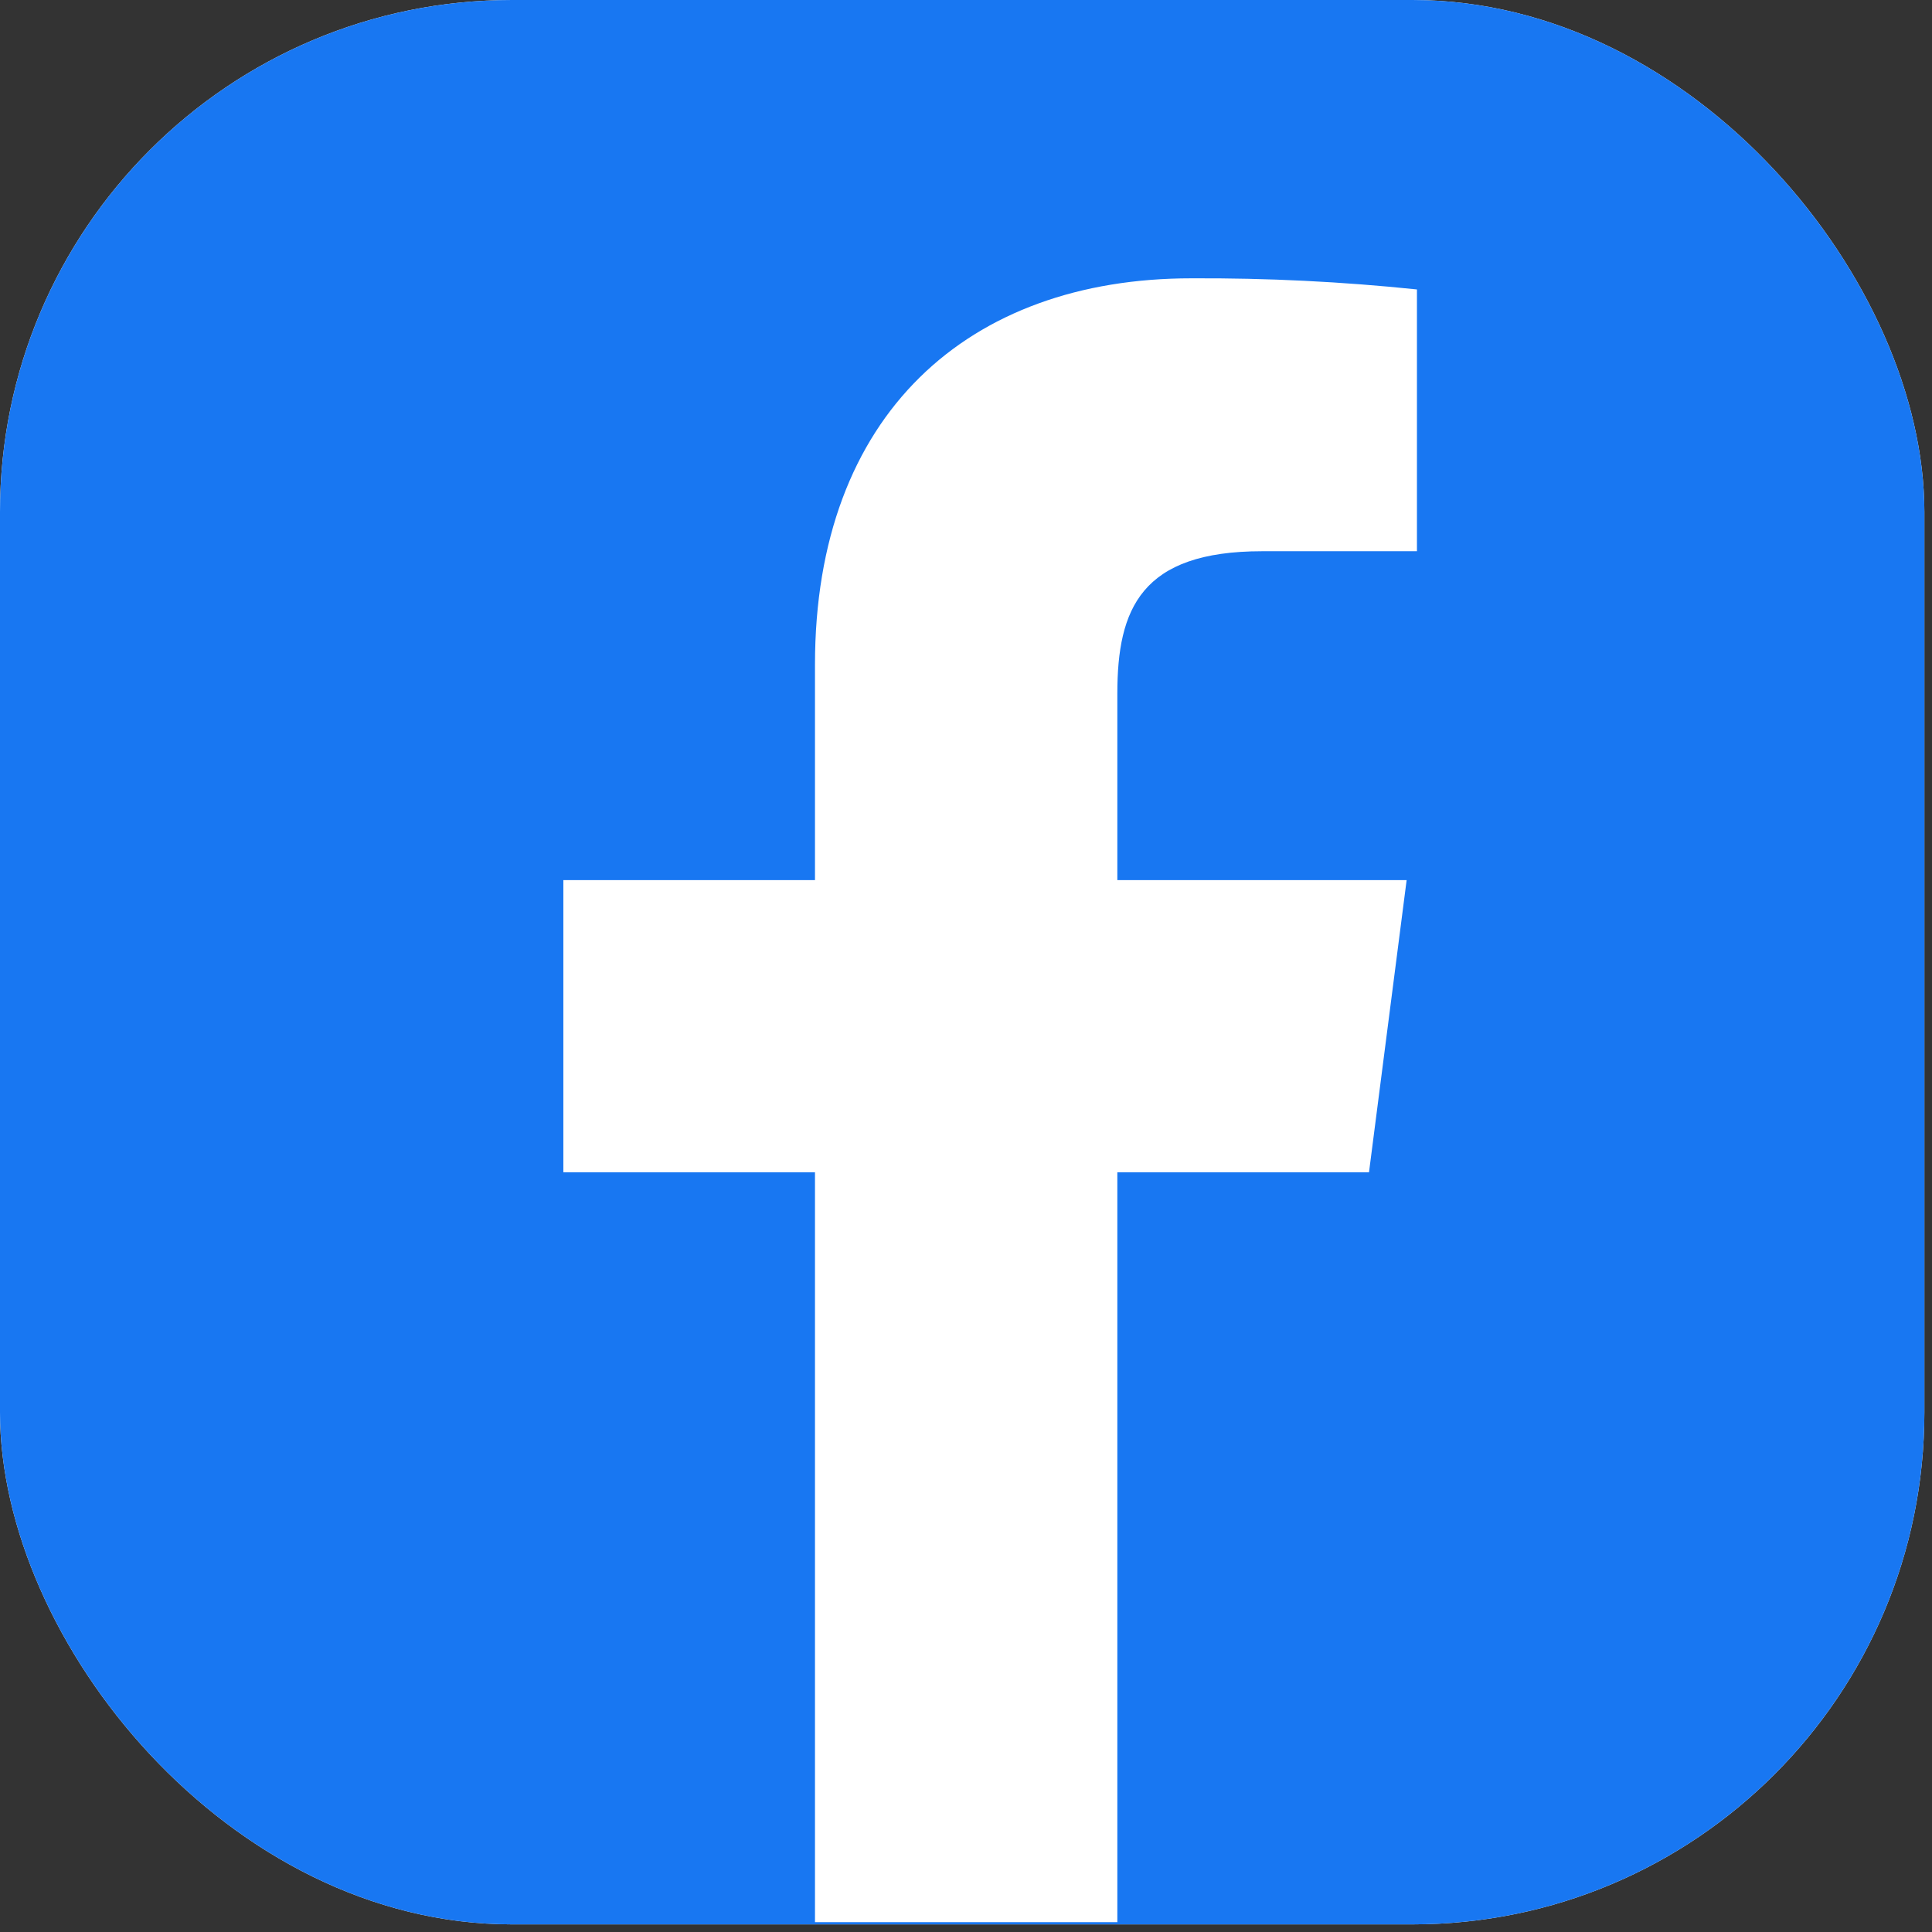
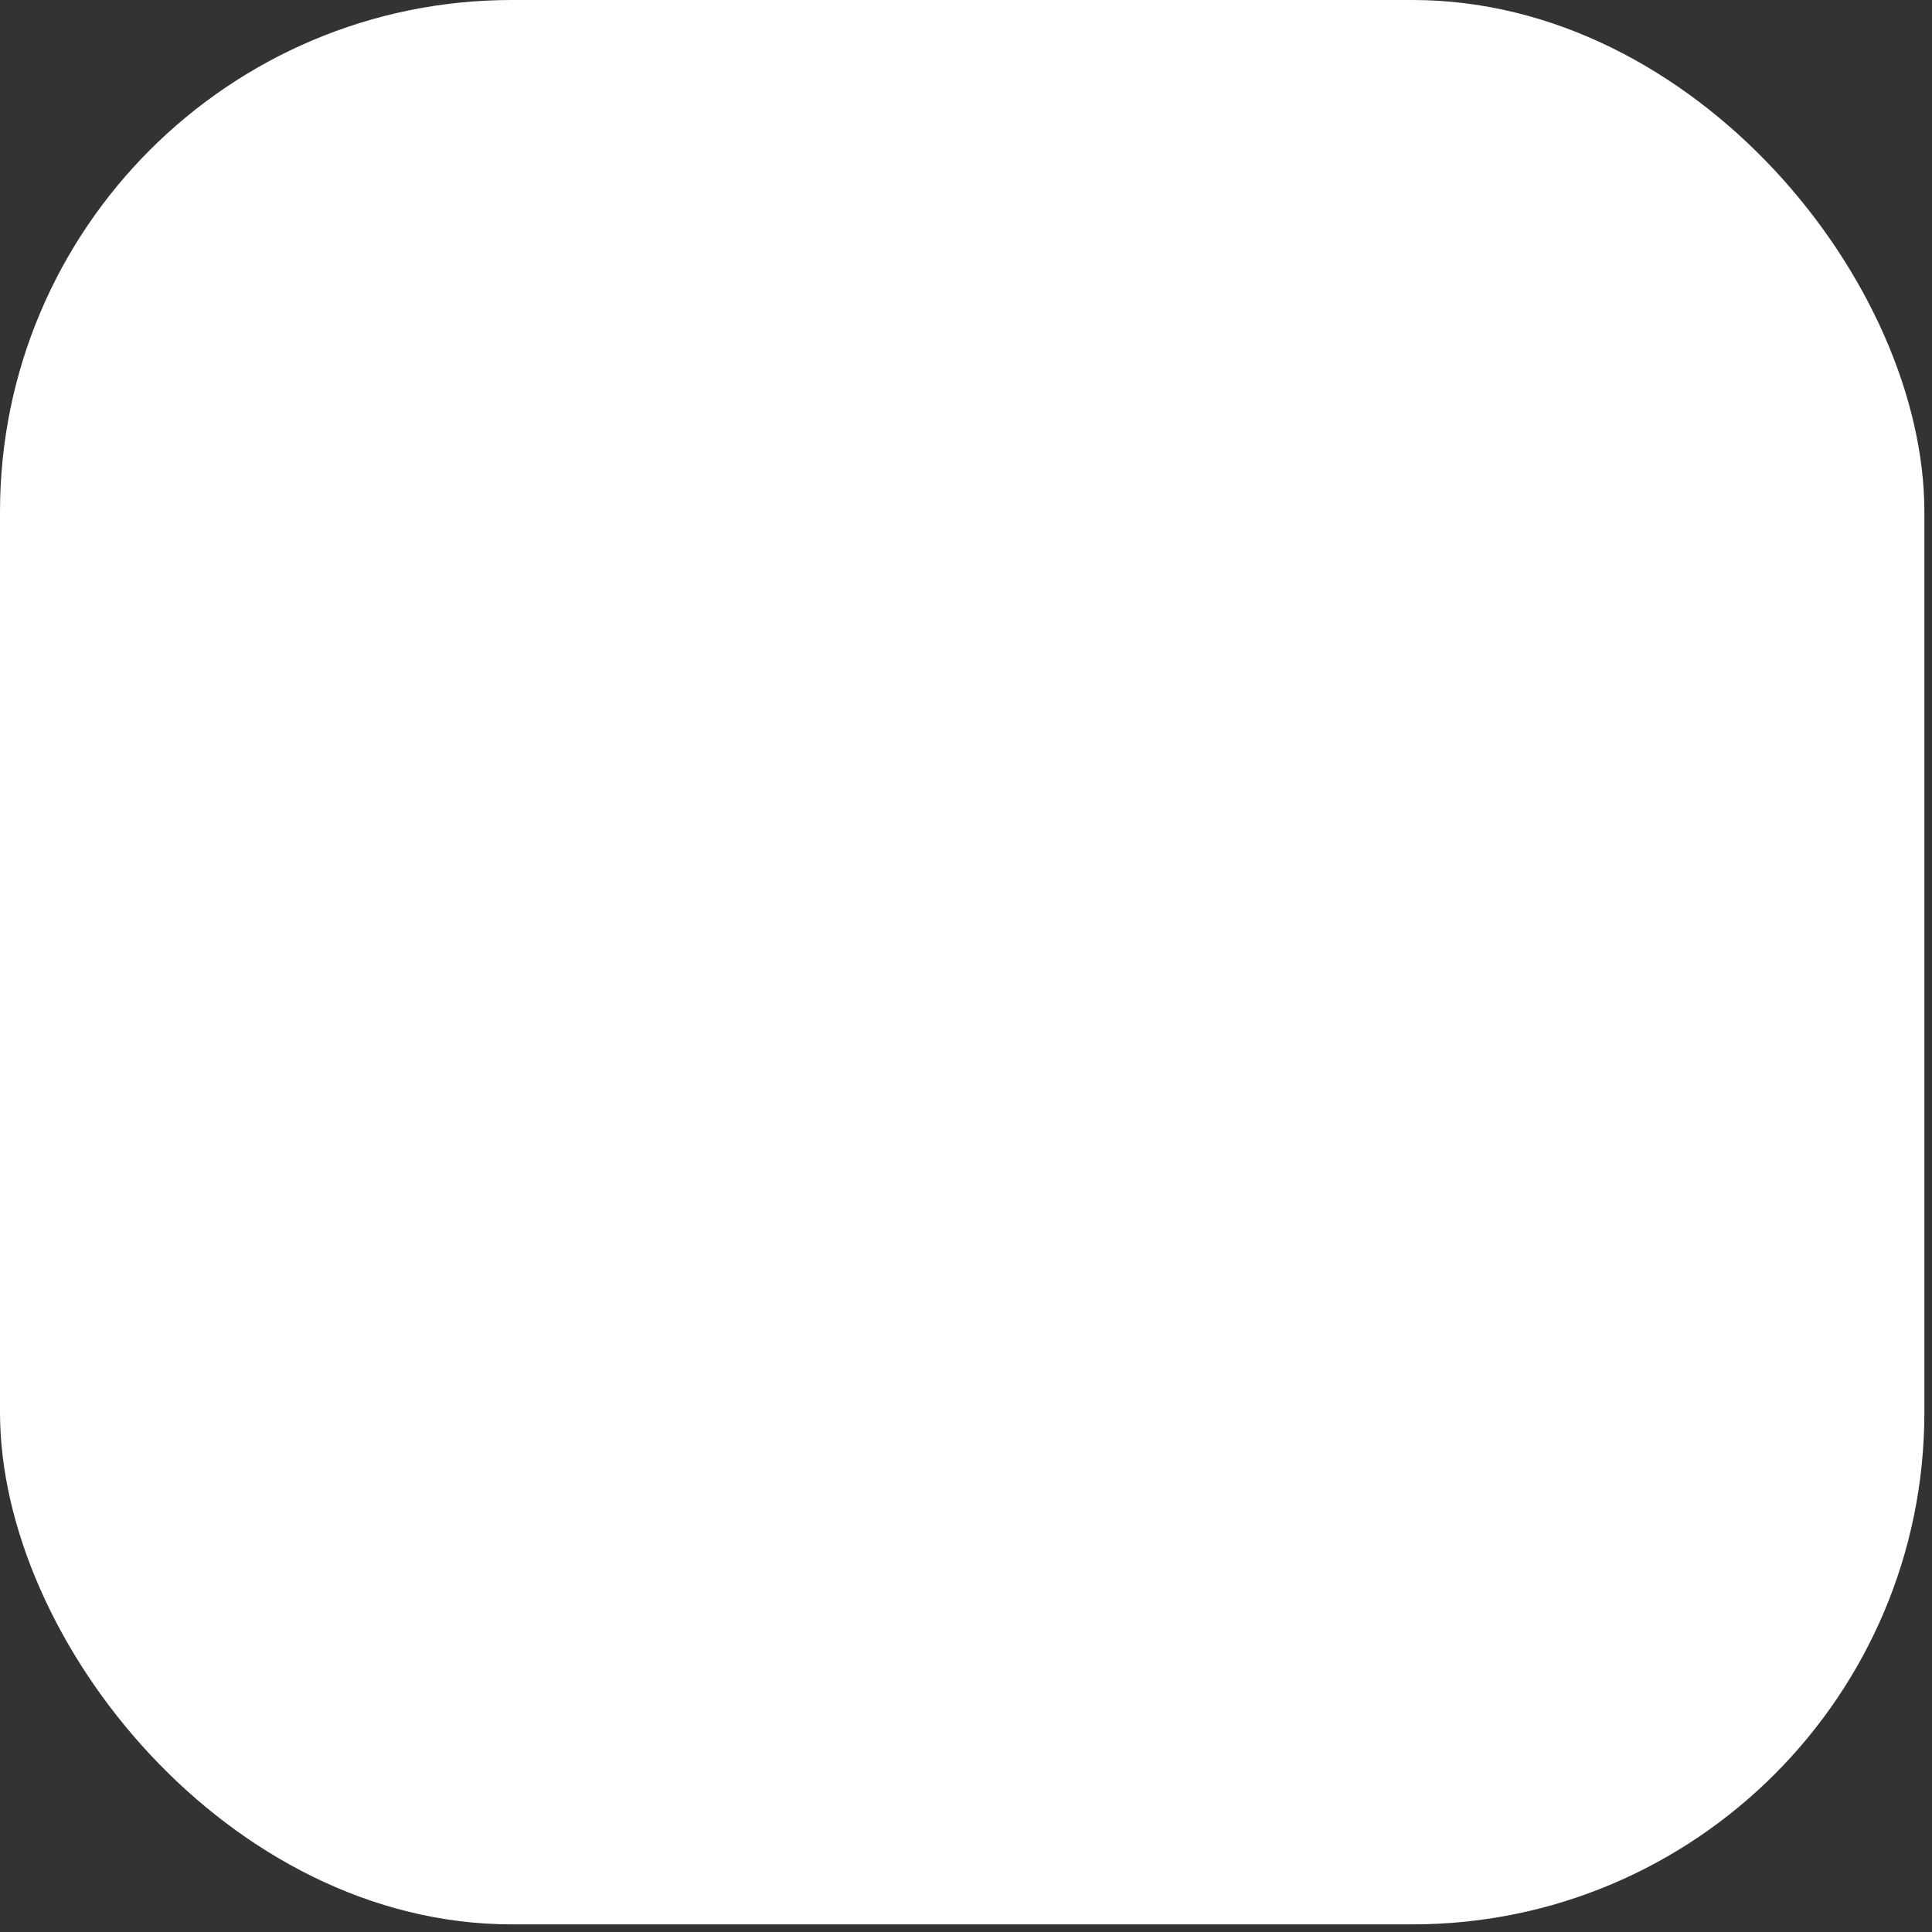
<svg xmlns="http://www.w3.org/2000/svg" width="54" height="54" viewBox="0 0 54 54" fill="none">
  <rect x="0" y="0" width="54" height="54" fill="#333333" stroke="none" />
  <g clip-path="url(#clip0_58_2705)">
    <rect width="53.787" height="53.787" rx="14.309" fill="white" />
    <g clip-path="url(#clip1_58_2705)">
      <path d="M51.532 -0.393H1.42C-0.297 -0.393 -1.688 0.998 -1.688 2.715V52.827C-1.688 54.543 -0.297 55.935 1.42 55.935H51.532C53.249 55.935 54.64 54.543 54.64 52.827V2.715C54.64 0.998 53.249 -0.393 51.532 -0.393Z" fill="#1877F2" />
-       <path d="M31.23 53.725V32.766H38.264L39.316 24.599H31.23V19.385C31.23 17.021 31.889 15.407 35.278 15.407H39.604V8.09C37.509 7.872 35.404 7.768 33.297 7.779C27.069 7.779 22.779 11.575 22.779 18.576V24.599H15.746V32.766H22.779V53.725H31.23Z" fill="white" />
    </g>
  </g>
  <defs>
    <clipPath id="clip0_58_2705">
      <rect width="53.787" height="53.787" rx="14.309" fill="white" />
    </clipPath>
    <clipPath id="clip1_58_2705">
-       <rect width="58.536" height="58.536" fill="white" transform="translate(-1.695 -2.603)" />
-     </clipPath>
+       </clipPath>
  </defs>
</svg>